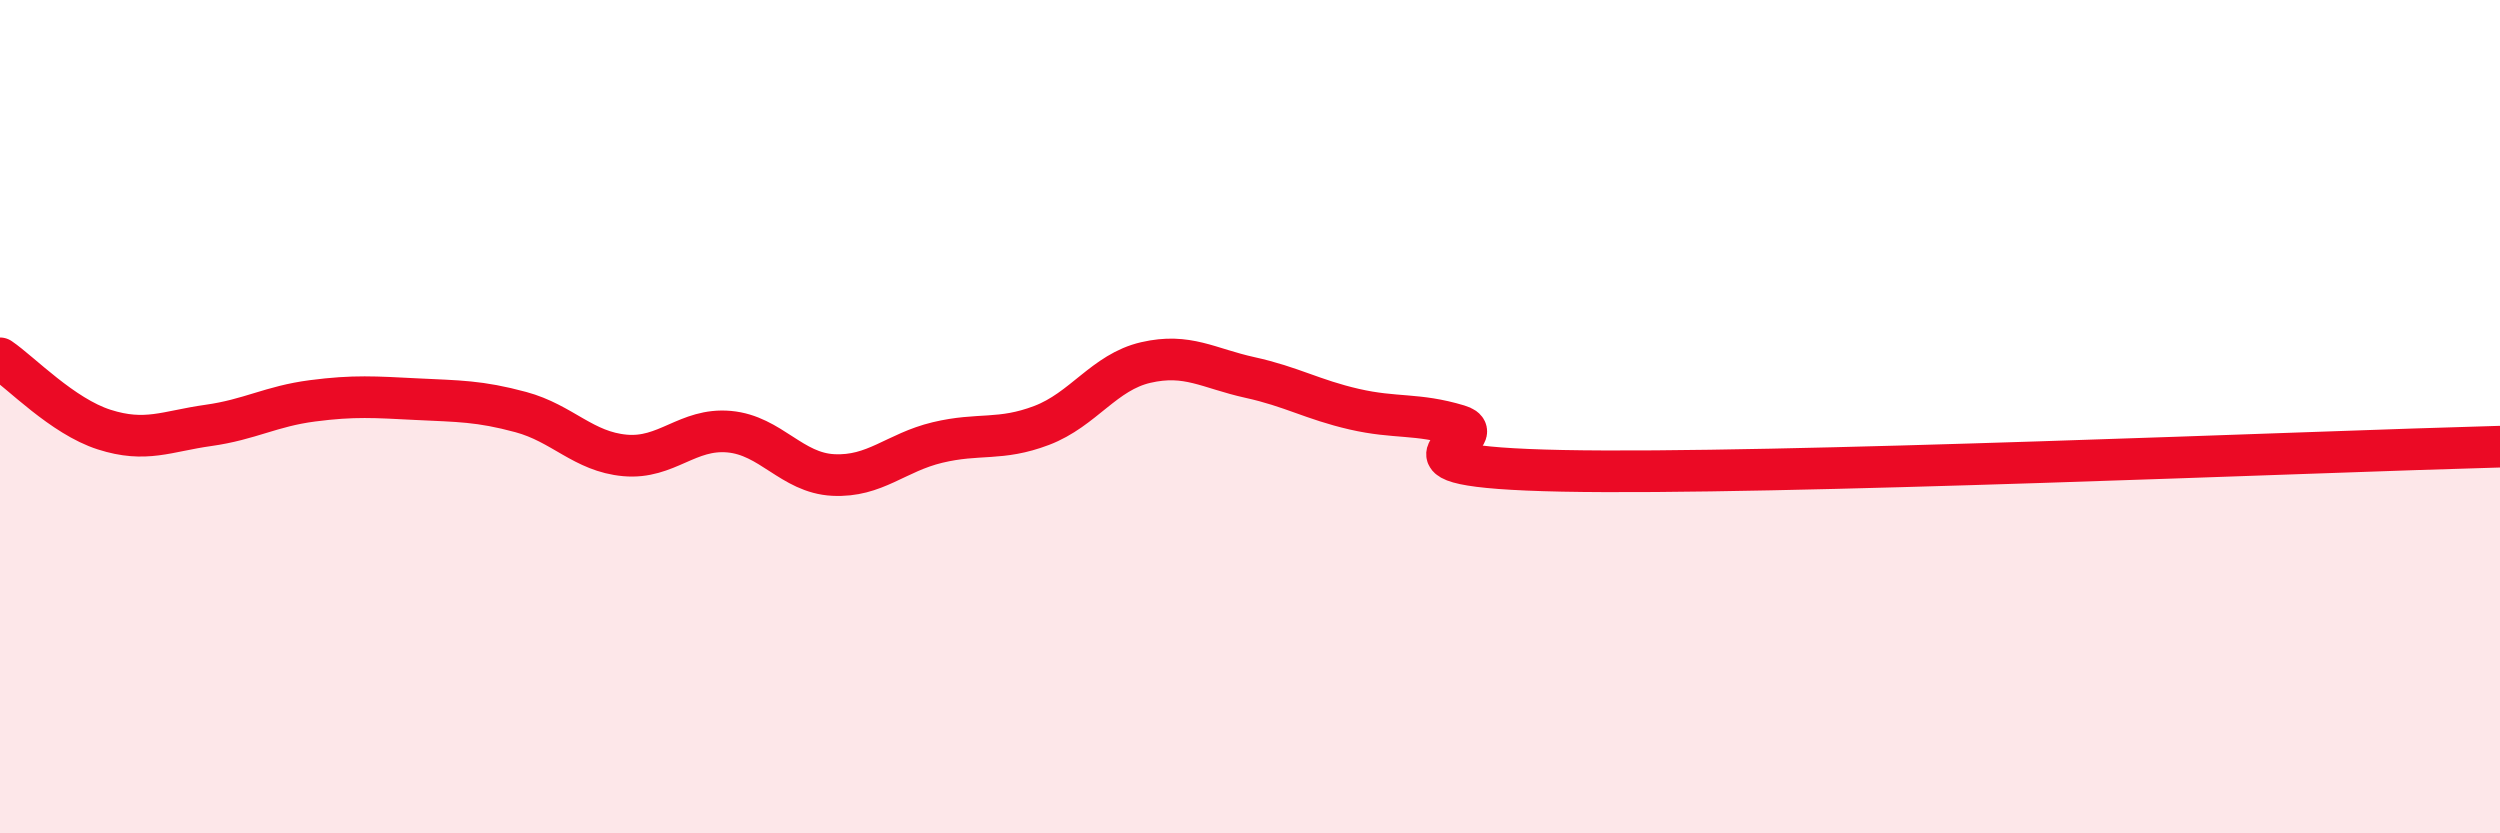
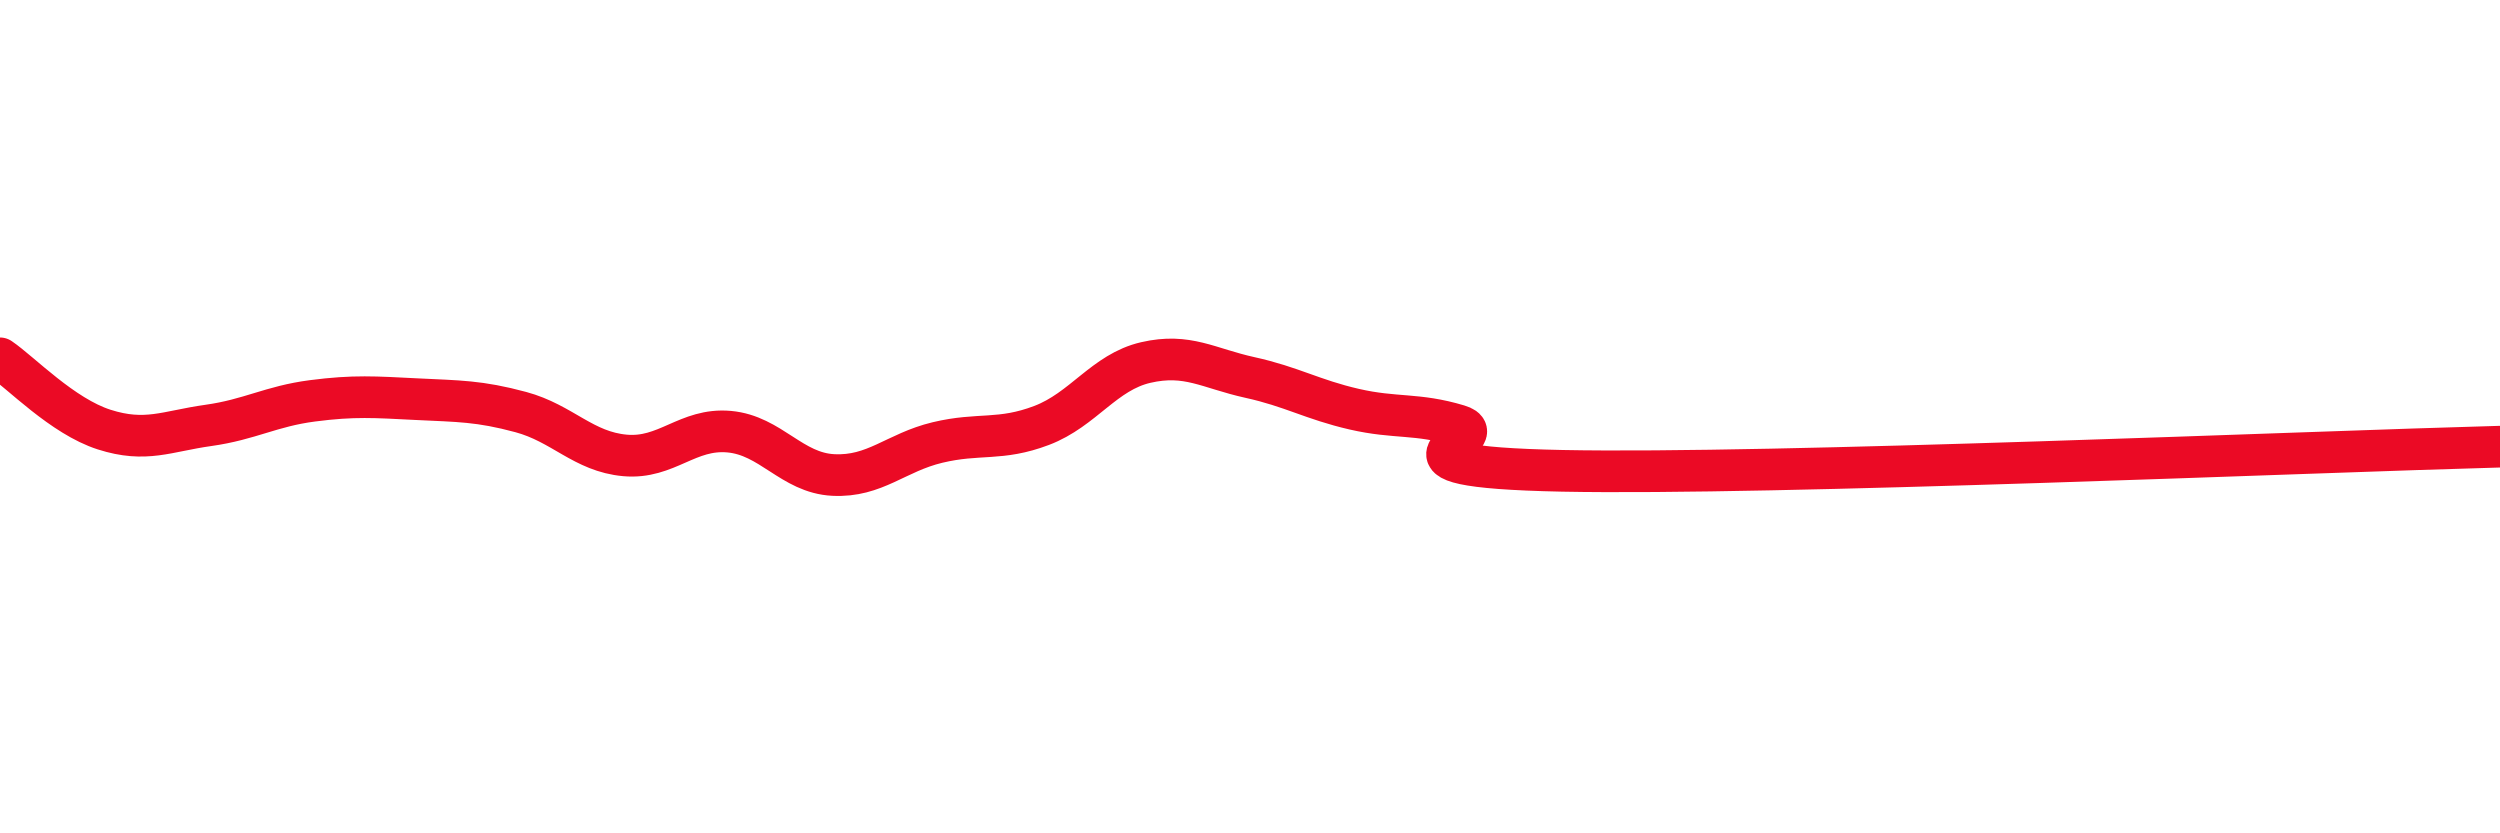
<svg xmlns="http://www.w3.org/2000/svg" width="60" height="20" viewBox="0 0 60 20">
-   <path d="M 0,8.6 C 0.5,8.94 1.5,9.99 2.5,10.31 C 3.5,10.63 4,10.35 5,10.21 C 6,10.07 6.5,9.75 7.5,9.62 C 8.5,9.49 9,9.53 10,9.58 C 11,9.63 11.5,9.62 12.5,9.89 C 13.5,10.16 14,10.84 15,10.93 C 16,11.02 16.5,10.27 17.5,10.36 C 18.5,10.45 19,11.35 20,11.4 C 21,11.45 21.5,10.86 22.5,10.62 C 23.5,10.38 24,10.59 25,10.21 C 26,9.83 26.5,8.93 27.5,8.7 C 28.5,8.47 29,8.84 30,9.06 C 31,9.28 31.5,9.59 32.5,9.82 C 33.5,10.05 34,9.91 35,10.21 C 36,10.51 32.5,11.2 37.5,11.3 C 42.5,11.4 55.5,10.84 60,10.72L60 20L0 20Z" fill="#EB0A25" opacity="0.1" stroke-linecap="round" stroke-linejoin="round" />
  <path d="M 0,8.6 C 0.5,8.94 1.5,9.99 2.5,10.31 C 3.5,10.63 4,10.35 5,10.21 C 6,10.07 6.5,9.75 7.5,9.62 C 8.5,9.49 9,9.53 10,9.58 C 11,9.63 11.5,9.62 12.5,9.89 C 13.5,10.16 14,10.84 15,10.93 C 16,11.02 16.5,10.27 17.5,10.36 C 18.5,10.45 19,11.35 20,11.4 C 21,11.45 21.5,10.86 22.5,10.62 C 23.5,10.38 24,10.59 25,10.21 C 26,9.83 26.5,8.93 27.5,8.7 C 28.5,8.47 29,8.84 30,9.06 C 31,9.28 31.5,9.59 32.5,9.82 C 33.5,10.05 34,9.91 35,10.21 C 36,10.51 32.5,11.2 37.5,11.3 C 42.5,11.4 55.5,10.84 60,10.72" stroke="#EB0A25" stroke-width="1" fill="none" stroke-linecap="round" stroke-linejoin="round" />
</svg>